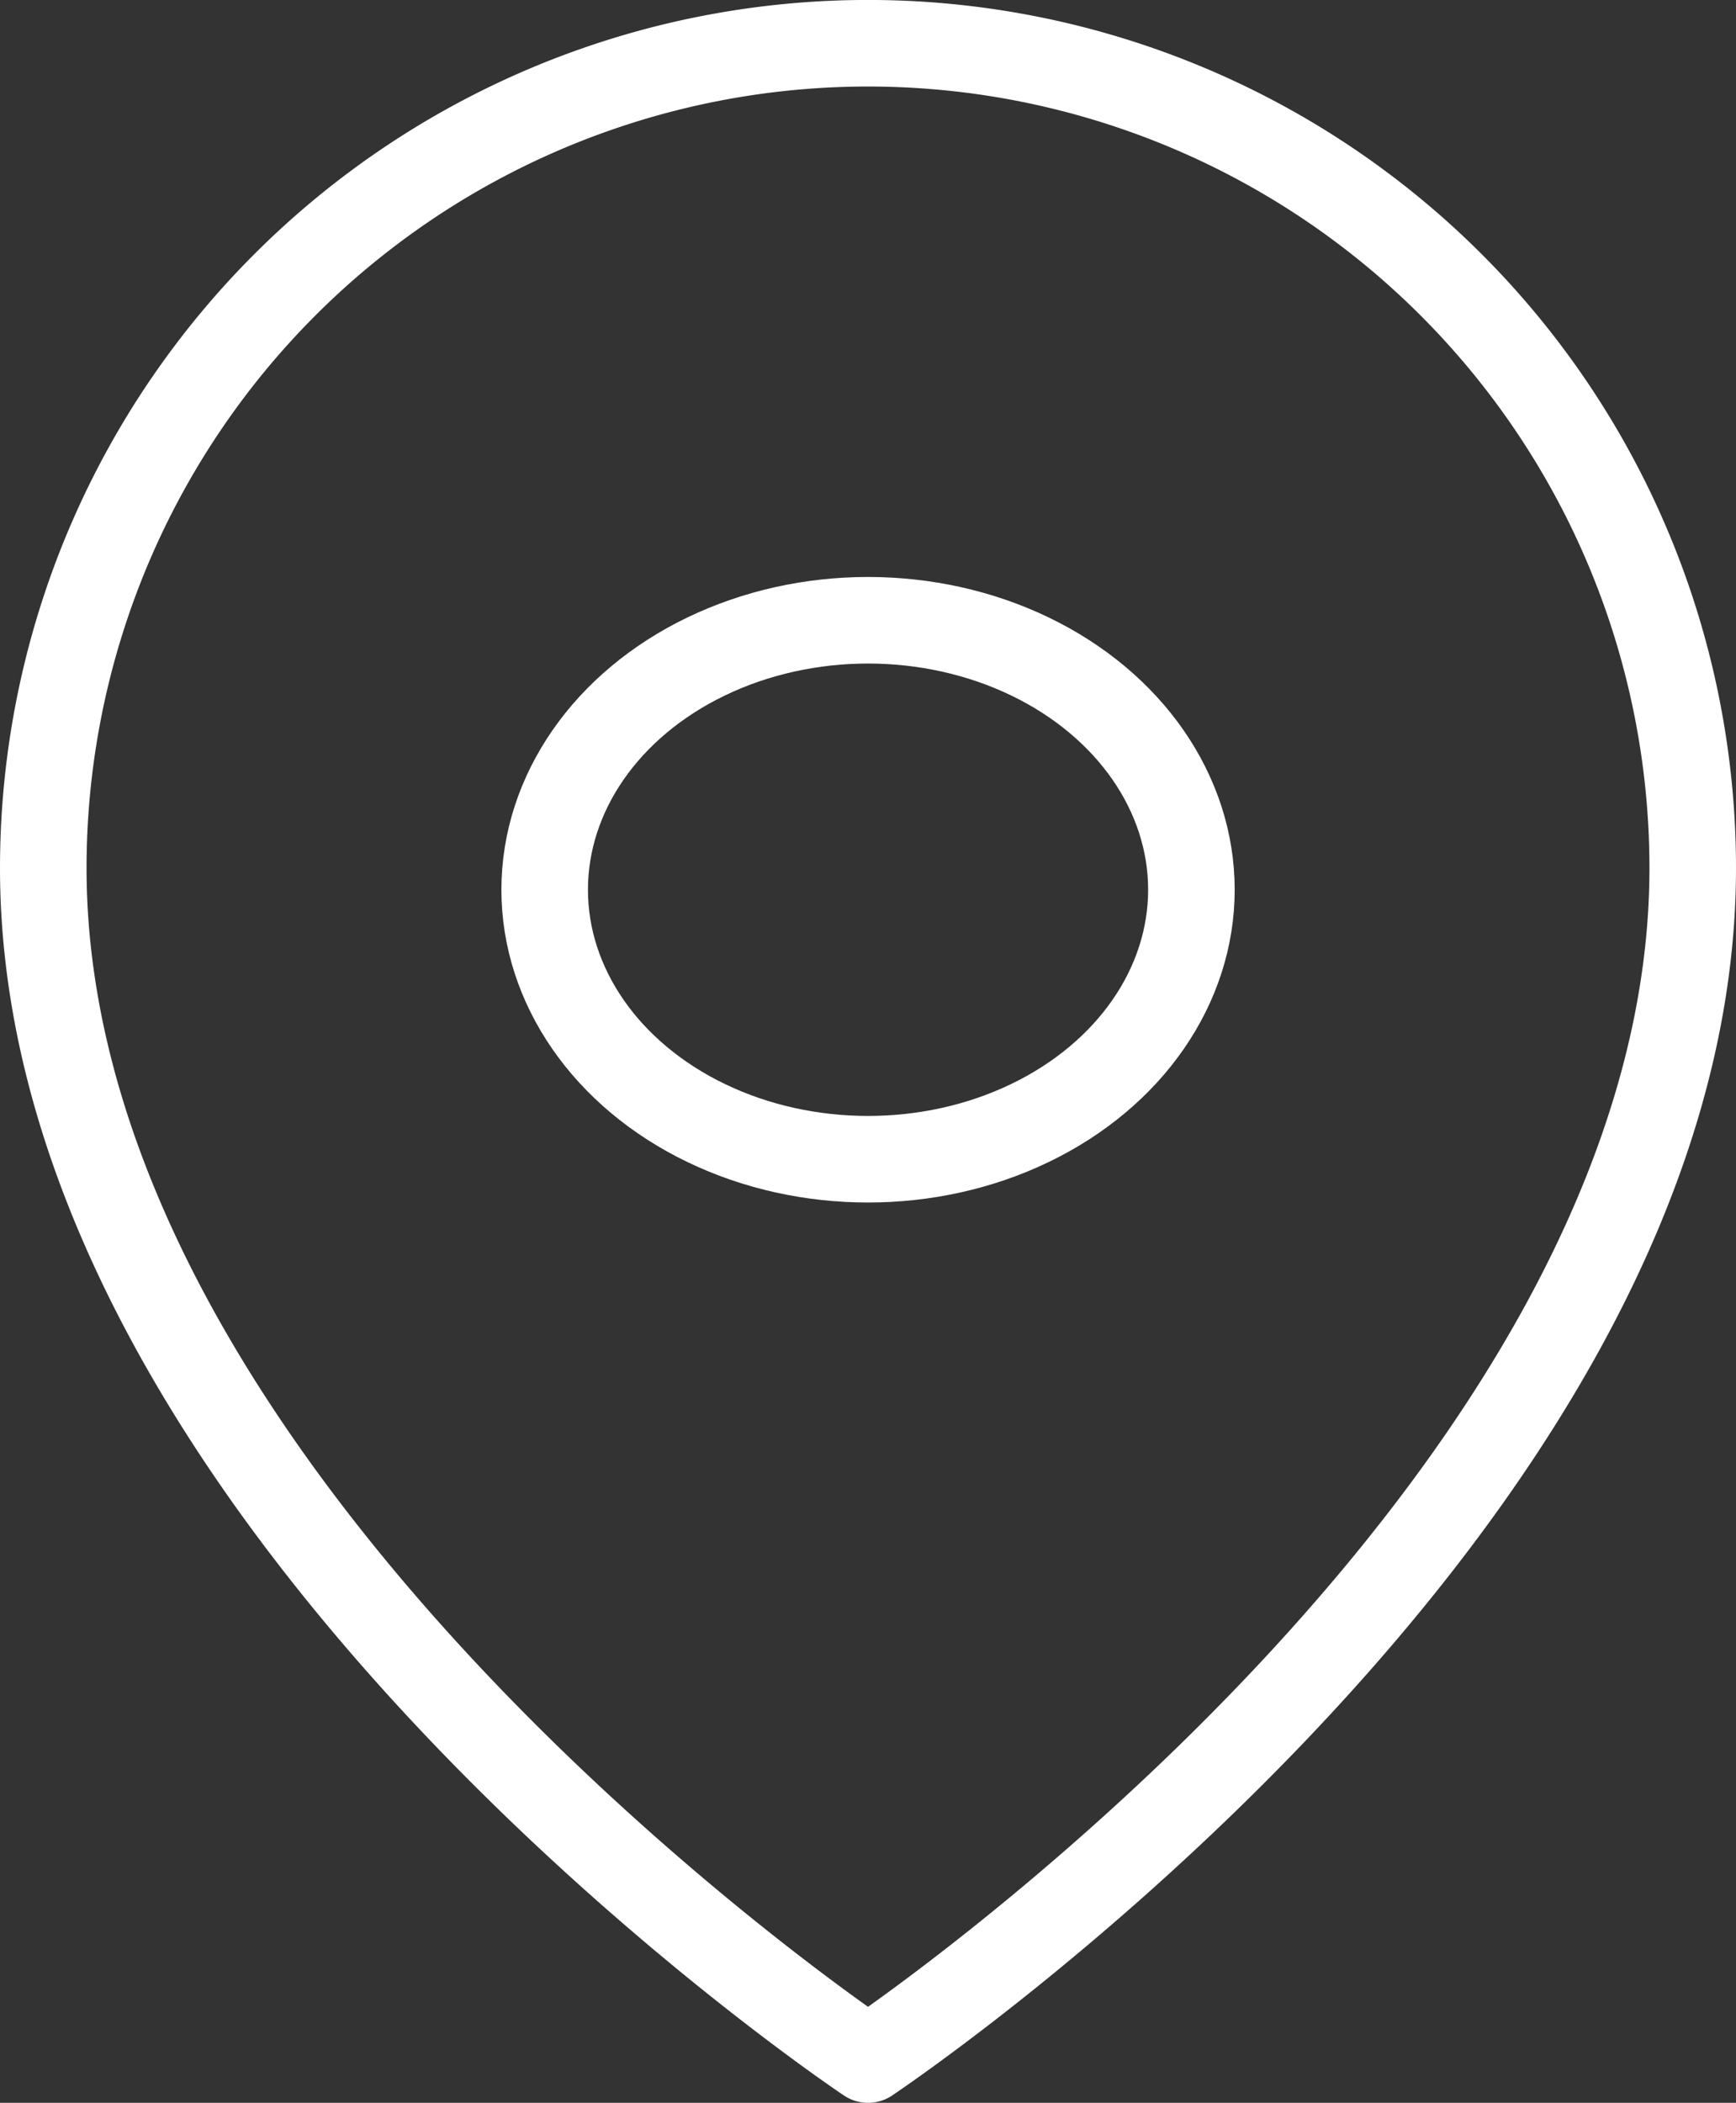
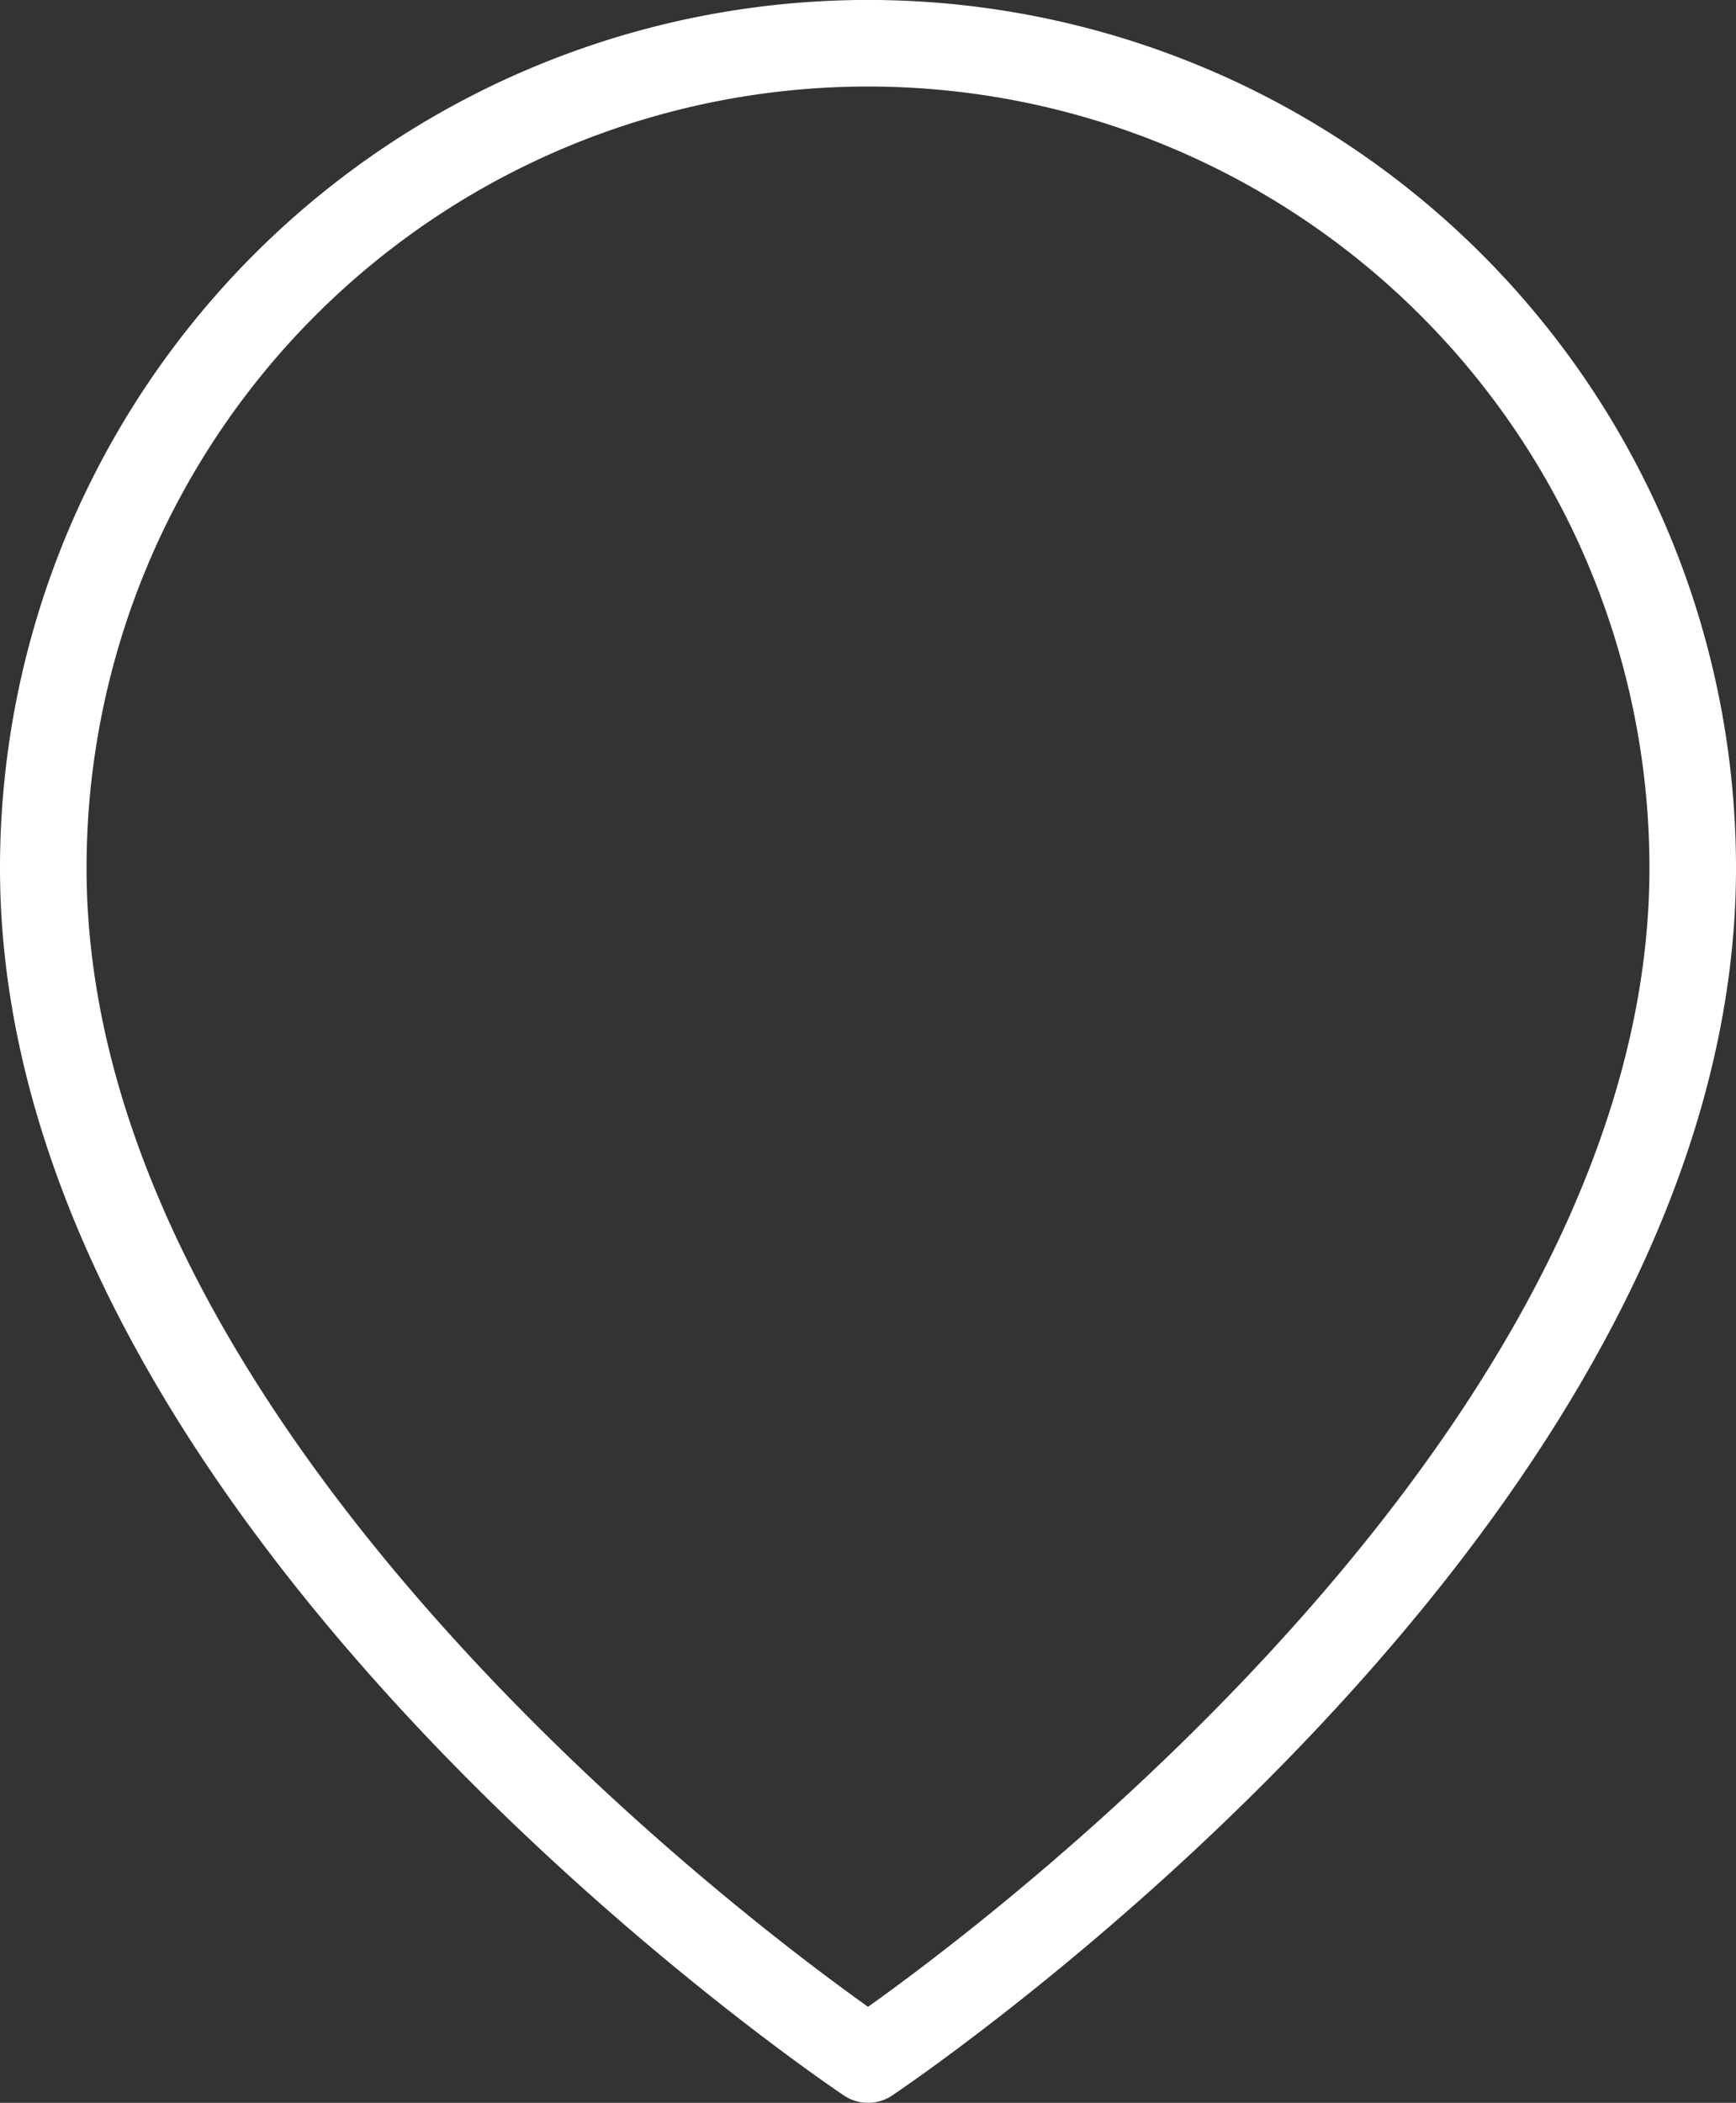
<svg xmlns="http://www.w3.org/2000/svg" width="20.057" height="24.291" viewBox="0 0 20.057 24.291">
  <rect x="0" y="0" width="20.057" height="24.291" fill="#333333" stroke="none" />
  <g transform="translate(.5 .5)" fill="none" stroke="#fff" stroke-linecap="round" stroke-linejoin="round">
    <path d="M19.057 9.528c0 7.411-9.528 13.763-9.528 13.763S0 16.939 0 9.528a9.528 9.528 0 0 1 19.057 0z" />
-     <ellipse cx="3.736" cy="3.113" rx="3.736" ry="3.113" transform="translate(5.793 6.665)" />
  </g>
</svg>